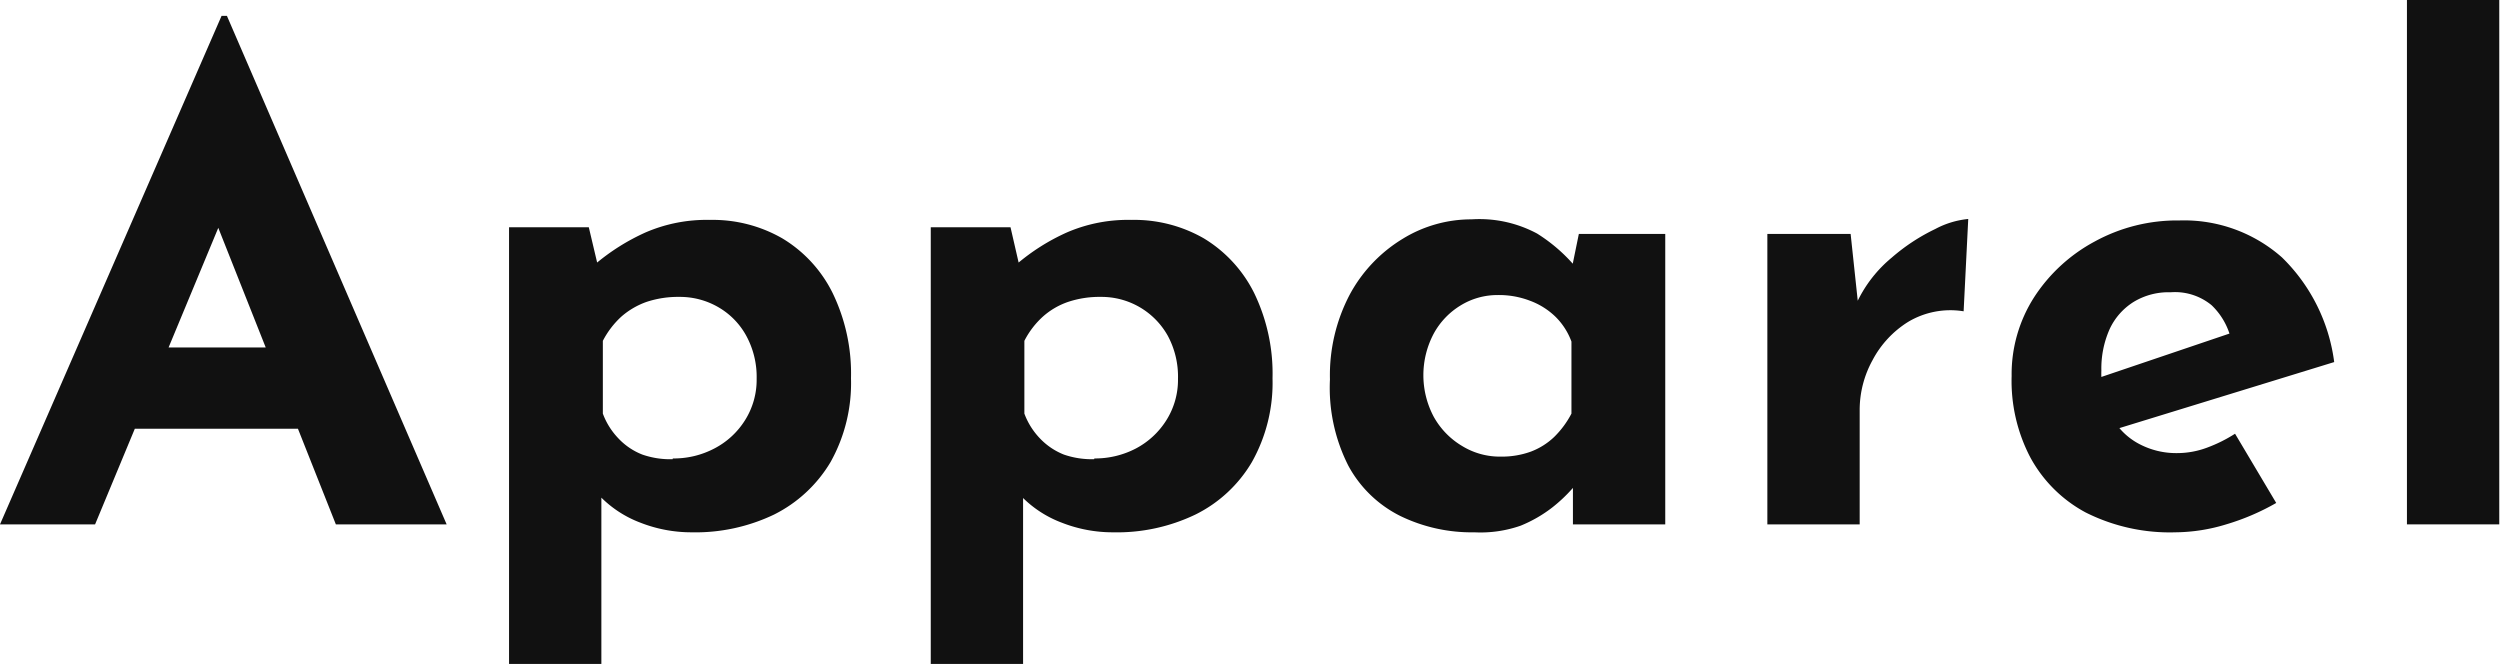
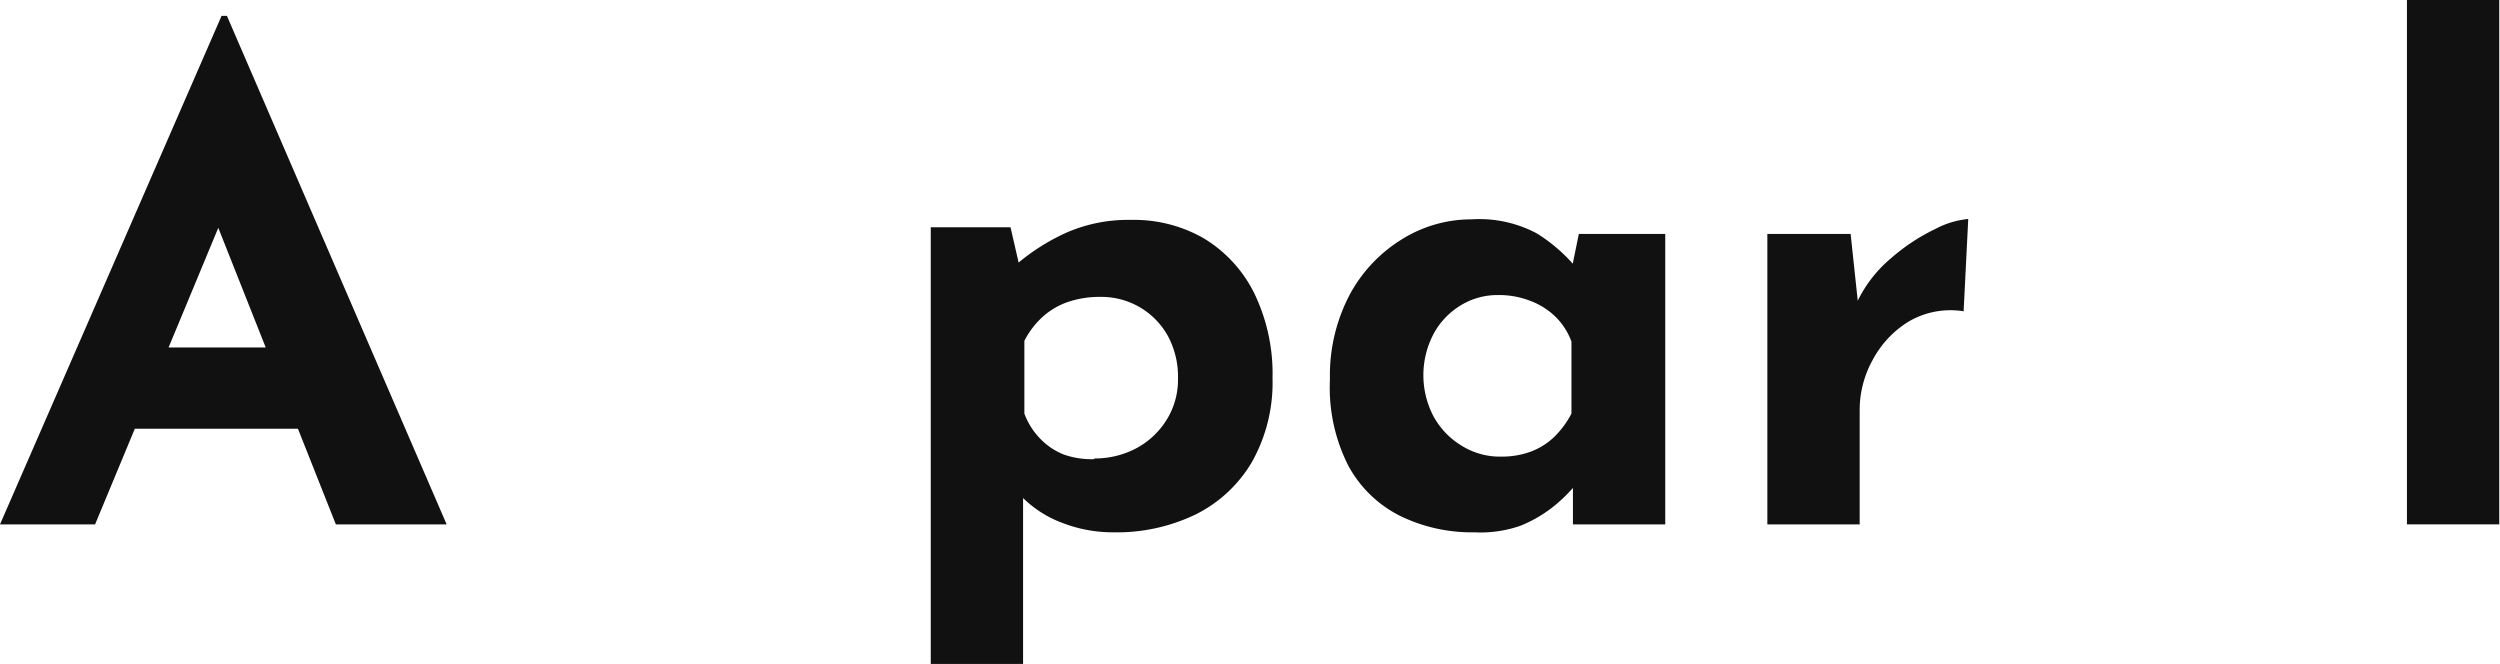
<svg xmlns="http://www.w3.org/2000/svg" id="Apparel" viewBox="0 0 135.4 35.96">
  <defs>
    <style>.cls-1{fill:#111;}</style>
  </defs>
  <path class="cls-1" d="M2.43,30l12-27.54h.29L26.62,30h-6L12.94,10.63,16.72,8,7.58,30Zm8.17-9.58h8l1.84,4.4H9Z" transform="translate(-2.43 -1.6)" />
-   <path class="cls-1" d="M39.87,30.43a7.54,7.54,0,0,1-2.75-.52,6,6,0,0,1-2.25-1.49L35,26.94V37.56H30V13.91h4.32L35.05,17l-.4-1.08a11.56,11.56,0,0,1,2.74-1.73,8.33,8.33,0,0,1,3.49-.68,7.56,7.56,0,0,1,3.92,1,7.13,7.13,0,0,1,2.72,2.95,10,10,0,0,1,1,4.63,8.75,8.75,0,0,1-1.11,4.54,7.41,7.41,0,0,1-3.06,2.84A9.86,9.86,0,0,1,39.87,30.43Zm-1-4a4.73,4.73,0,0,0,2.25-.54,4.29,4.29,0,0,0,1.66-1.53,4.1,4.1,0,0,0,.63-2.25,4.66,4.66,0,0,0-.56-2.32,4,4,0,0,0-1.51-1.55,4.14,4.14,0,0,0-2.11-.56,5.41,5.41,0,0,0-1.78.27,4.19,4.19,0,0,0-1.37.8,4.73,4.73,0,0,0-1,1.31V24a3.89,3.89,0,0,0,.83,1.33,3.55,3.55,0,0,0,1.31.89A4.59,4.59,0,0,0,38.86,26.47Z" transform="translate(-2.43 -1.6)" />
  <path class="cls-1" d="M62.7,30.43a7.55,7.55,0,0,1-2.76-.52,6,6,0,0,1-2.25-1.49l.15-1.48V37.56h-5V13.91h4.32L57.87,17l-.39-1.08a11.3,11.3,0,0,1,2.73-1.73,8.33,8.33,0,0,1,3.49-.68,7.57,7.57,0,0,1,3.93,1,7.2,7.2,0,0,1,2.72,2.95,10,10,0,0,1,1,4.63,8.76,8.76,0,0,1-1.12,4.54,7.3,7.3,0,0,1-3.06,2.84A9.82,9.82,0,0,1,62.7,30.43Zm-1-4a4.79,4.79,0,0,0,2.25-.54,4.33,4.33,0,0,0,1.65-1.53,4.1,4.1,0,0,0,.63-2.25,4.66,4.66,0,0,0-.55-2.32,4.11,4.11,0,0,0-3.62-2.11,5.37,5.37,0,0,0-1.78.27,4,4,0,0,0-1.37.8,4.57,4.57,0,0,0-1,1.31V24a3.89,3.89,0,0,0,.83,1.33,3.63,3.63,0,0,0,1.31.89A4.64,4.64,0,0,0,61.69,26.47Z" transform="translate(-2.43 -1.6)" />
  <path class="cls-1" d="M82.28,30.43a8.84,8.84,0,0,1-4-.88,6.48,6.48,0,0,1-2.82-2.72,9.32,9.32,0,0,1-1-4.68,9.38,9.38,0,0,1,1.08-4.61,7.92,7.92,0,0,1,2.85-3,7.09,7.09,0,0,1,3.74-1.06,6.61,6.61,0,0,1,3.55.77,8.92,8.92,0,0,1,2,1.71l-.21.61.47-2.3h4.68V30h-5V26.58l.39,1.08c-.05,0-.19.14-.43.41a8.29,8.29,0,0,1-1.06,1,7.25,7.25,0,0,1-1.73,1A6.57,6.57,0,0,1,82.28,30.43Zm1.44-4.1a4.59,4.59,0,0,0,1.62-.27,3.74,3.74,0,0,0,1.26-.79A5,5,0,0,0,87.54,24V20.1a3.66,3.66,0,0,0-.87-1.35,3.94,3.94,0,0,0-1.37-.86,4.68,4.68,0,0,0-1.76-.31,3.8,3.8,0,0,0-2,.56,4.05,4.05,0,0,0-1.46,1.53,4.8,4.8,0,0,0,0,4.5,4.22,4.22,0,0,0,1.53,1.58A3.9,3.9,0,0,0,83.72,26.33Z" transform="translate(-2.43 -1.6)" />
  <path class="cls-1" d="M102.66,14.27l.46,4.32-.1-.65a7.05,7.05,0,0,1,1.87-2.39A10.5,10.5,0,0,1,107.25,14a4.75,4.75,0,0,1,1.78-.54l-.25,5a4.46,4.46,0,0,0-3,.57,5.41,5.41,0,0,0-1.94,2.09,5.58,5.58,0,0,0-.69,2.66V30h-5V14.27Z" transform="translate(-2.43 -1.6)" />
-   <path class="cls-1" d="M120.26,30.43a10.14,10.14,0,0,1-4.88-1.08,7.36,7.36,0,0,1-3-3,8.94,8.94,0,0,1-1-4.39,7.73,7.73,0,0,1,1.23-4.28,8.94,8.94,0,0,1,3.27-3,9.29,9.29,0,0,1,4.58-1.14,8,8,0,0,1,5.56,2,9.64,9.64,0,0,1,2.83,5.67L116.52,25,115.4,22.3l8.86-3-1.05.47a3.73,3.73,0,0,0-1-1.64,3.11,3.11,0,0,0-2.22-.7,3.63,3.63,0,0,0-2,.52,3.45,3.45,0,0,0-1.3,1.47,5.25,5.25,0,0,0-.45,2.25,5.1,5.1,0,0,0,.54,2.47,3.6,3.6,0,0,0,1.48,1.49,4.28,4.28,0,0,0,2.09.51,4.62,4.62,0,0,0,1.6-.29,7.78,7.78,0,0,0,1.53-.76l2.23,3.75A12.71,12.71,0,0,1,123,30,9.62,9.62,0,0,1,120.26,30.43Z" transform="translate(-2.43 -1.6)" />
  <path class="cls-1" d="M132.79,1.6h5V30h-5Z" transform="translate(-2.43 -1.6)" />
</svg>